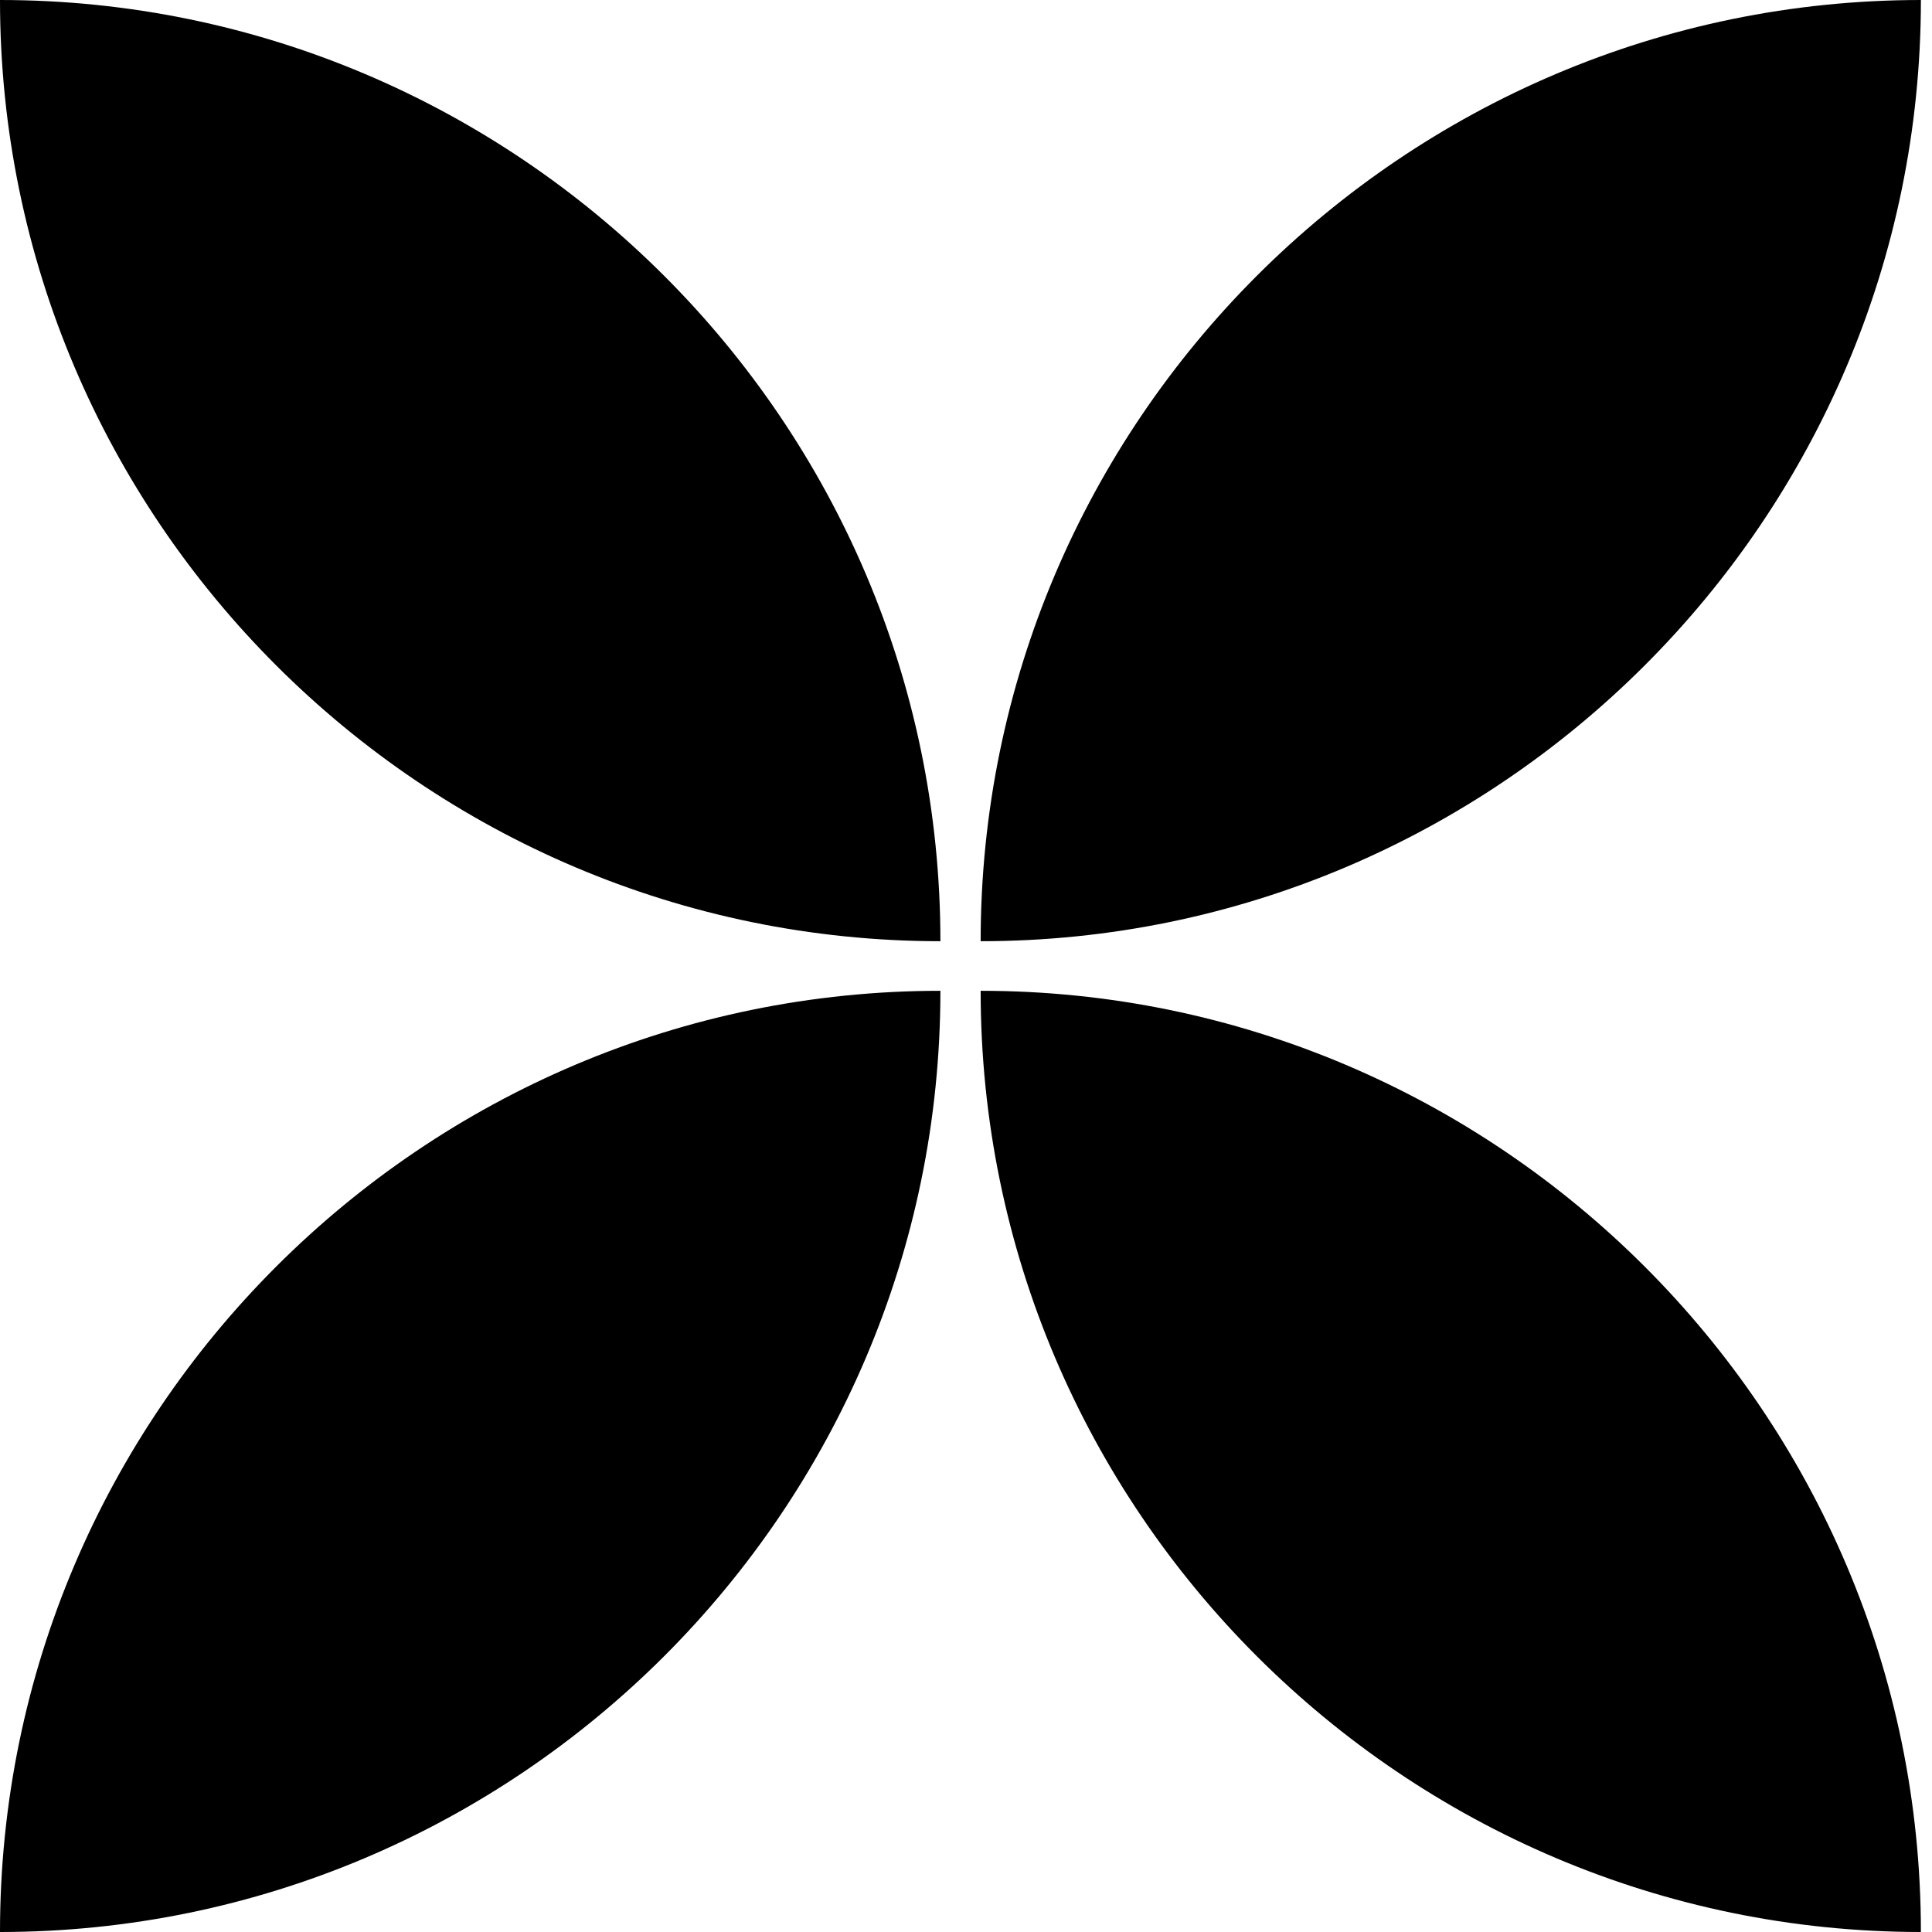
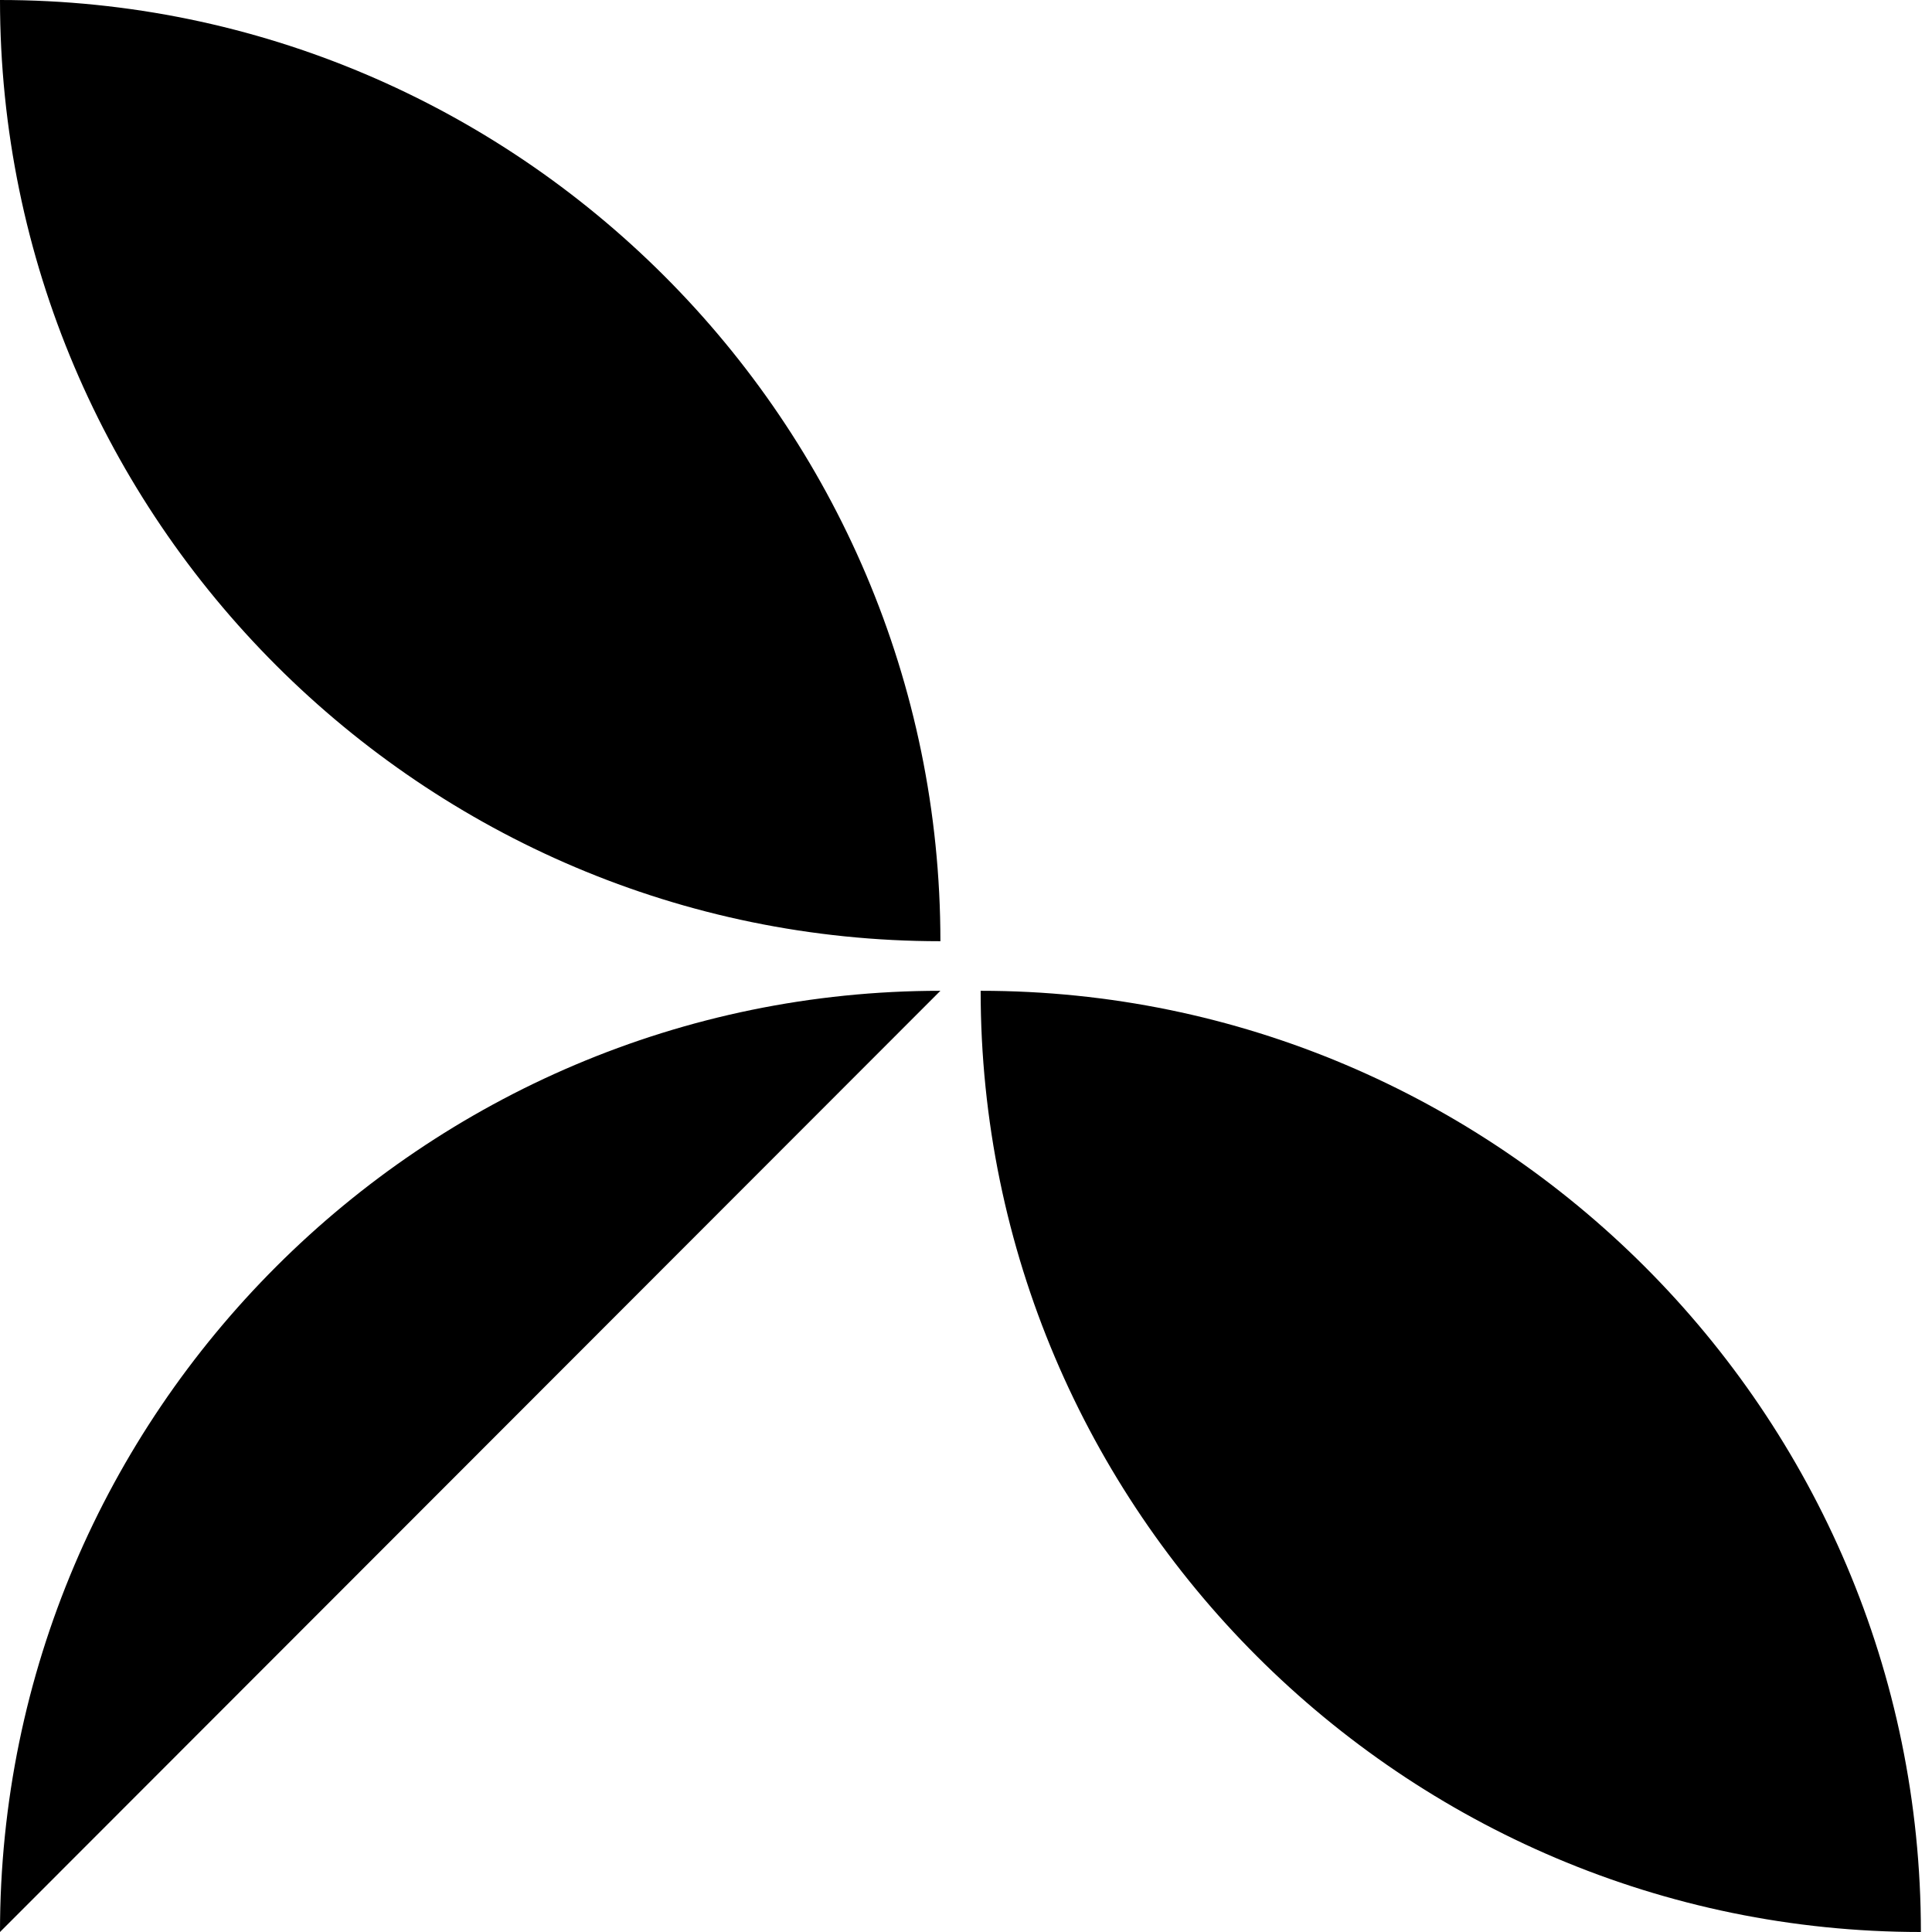
<svg xmlns="http://www.w3.org/2000/svg" width="12" height="12" viewBox="0 0 12 12" fill="none">
  <path d="M5.841 5.846C2.63 5.846 0 3.229 0 6.53948e-06C3.21 6.53948e-06 5.841 2.617 5.841 5.846Z" fill="black" />
-   <path d="M5.841 6.154C2.63 6.154 0 8.771 0 12C3.21 12 5.841 9.383 5.841 6.154Z" fill="black" />
-   <path d="M11.931 0C8.721 0 6.091 2.617 6.091 5.846C9.301 5.846 11.931 3.229 11.931 0Z" fill="black" />
+   <path d="M5.841 6.154C2.63 6.154 0 8.771 0 12Z" fill="black" />
  <path d="M11.931 12C8.721 12 6.091 9.383 6.091 6.154C9.301 6.154 11.931 8.771 11.931 12Z" fill="black" />
</svg>